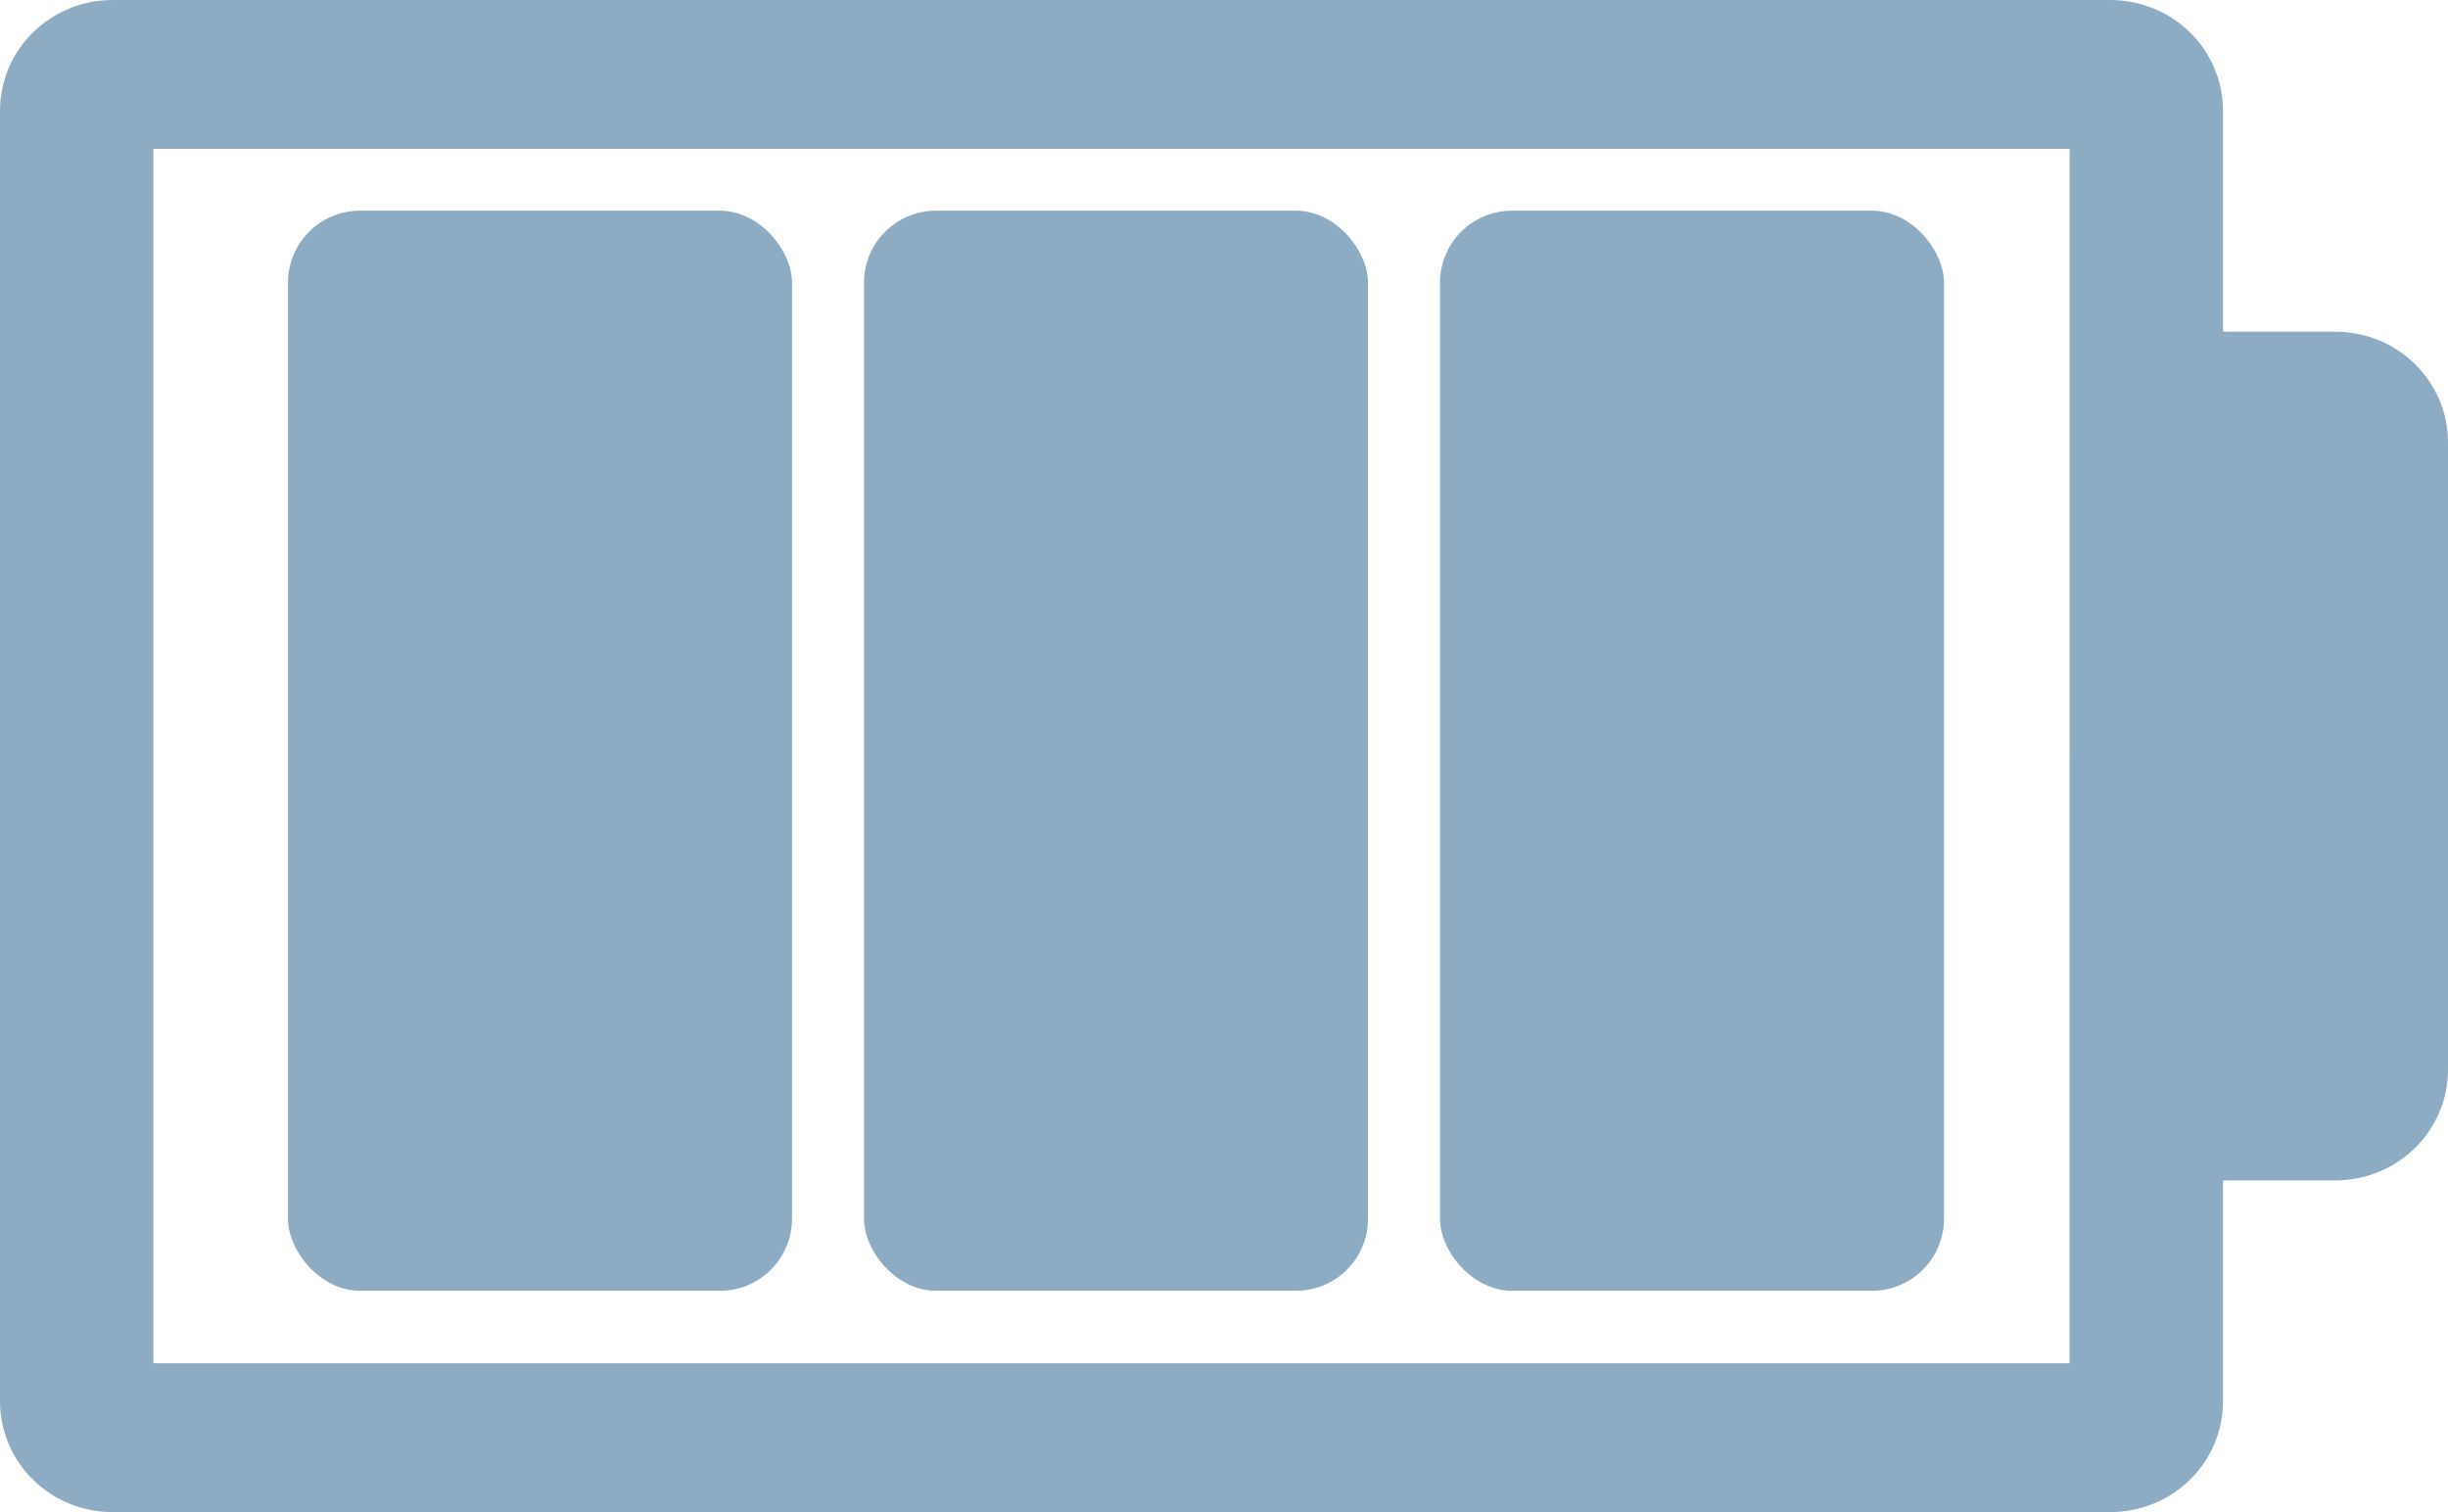
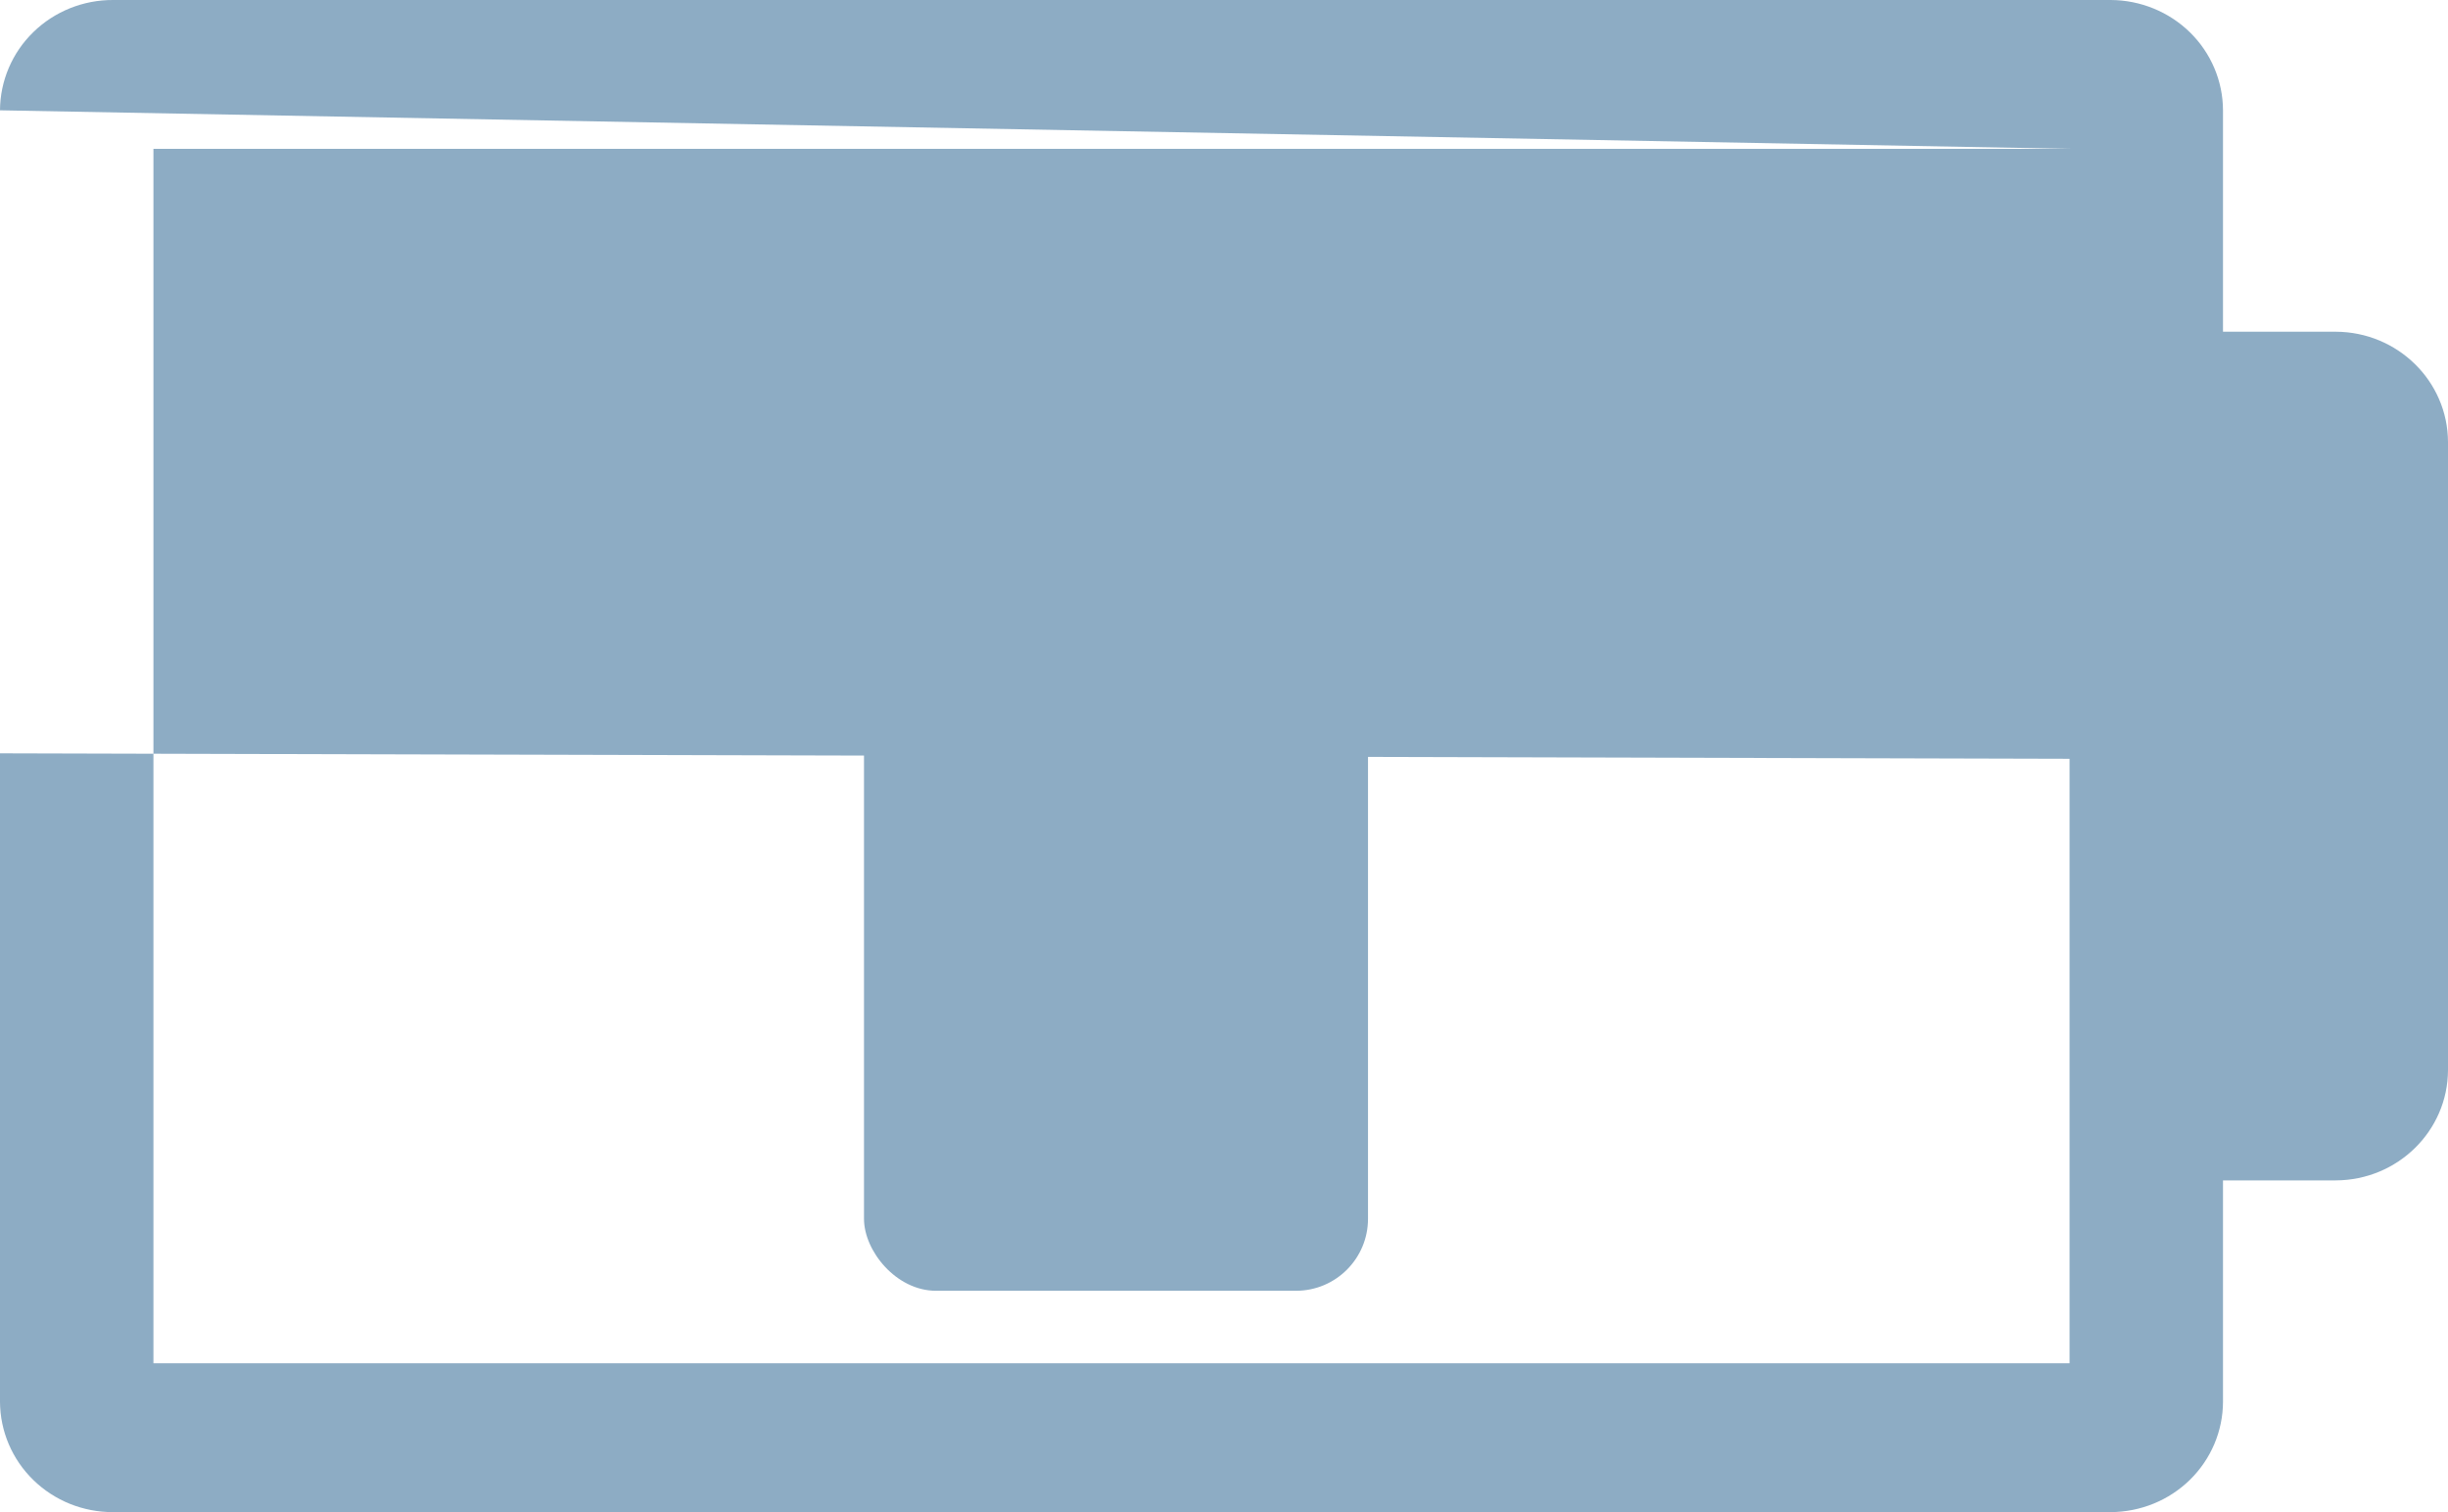
<svg xmlns="http://www.w3.org/2000/svg" width="34" height="21" viewBox="0 0 34 21" fill="none">
  <g id="layer1">
-     <path id="path2218" fill-rule="evenodd" clip-rule="evenodd" d="M0 1.532C0.002 1.124 0.168 0.733 0.463 0.446C0.757 0.159 1.156 -0.002 1.572 1.14441e-05L29.316 1.14441e-05C29.729 0.002 30.125 0.164 30.417 0.45C30.709 0.737 30.874 1.126 30.875 1.532V4.607H32.441C33.301 4.61 33.997 5.294 34 6.139V10.462L34 10.538V14.861C33.997 15.706 33.301 16.39 32.441 16.393H30.875V19.468C30.874 19.874 30.709 20.263 30.417 20.55C30.125 20.837 29.729 20.998 29.316 21L1.571 21C1.156 21.002 0.757 20.841 0.463 20.554C0.168 20.267 0.002 19.876 -0 19.468L0 10.499V1.532ZM28.745 2.067V6.139V10.462L28.744 10.538V14.861V18.933H2.131L2.131 10.499V2.067L28.745 2.067Z" fill="#8DACC4" />
-     <rect id="Rectangle 173" x="4" y="2.926" width="7" height="15" rx="1" fill="#8DACC4" />
+     <path id="path2218" fill-rule="evenodd" clip-rule="evenodd" d="M0 1.532C0.002 1.124 0.168 0.733 0.463 0.446C0.757 0.159 1.156 -0.002 1.572 1.14441e-05L29.316 1.14441e-05C29.729 0.002 30.125 0.164 30.417 0.45C30.709 0.737 30.874 1.126 30.875 1.532V4.607H32.441C33.301 4.61 33.997 5.294 34 6.139V10.462L34 10.538V14.861C33.997 15.706 33.301 16.39 32.441 16.393H30.875V19.468C30.874 19.874 30.709 20.263 30.417 20.55C30.125 20.837 29.729 20.998 29.316 21L1.571 21C1.156 21.002 0.757 20.841 0.463 20.554C0.168 20.267 0.002 19.876 -0 19.468L0 10.499V1.532ZV6.139V10.462L28.744 10.538V14.861V18.933H2.131L2.131 10.499V2.067L28.745 2.067Z" fill="#8DACC4" />
    <rect id="Rectangle 174" x="12" y="2.926" width="7" height="15" rx="1" fill="#8DACC4" />
-     <rect id="Rectangle 175" x="20" y="2.926" width="7" height="15" rx="1" fill="#8DACC4" />
  </g>
</svg>